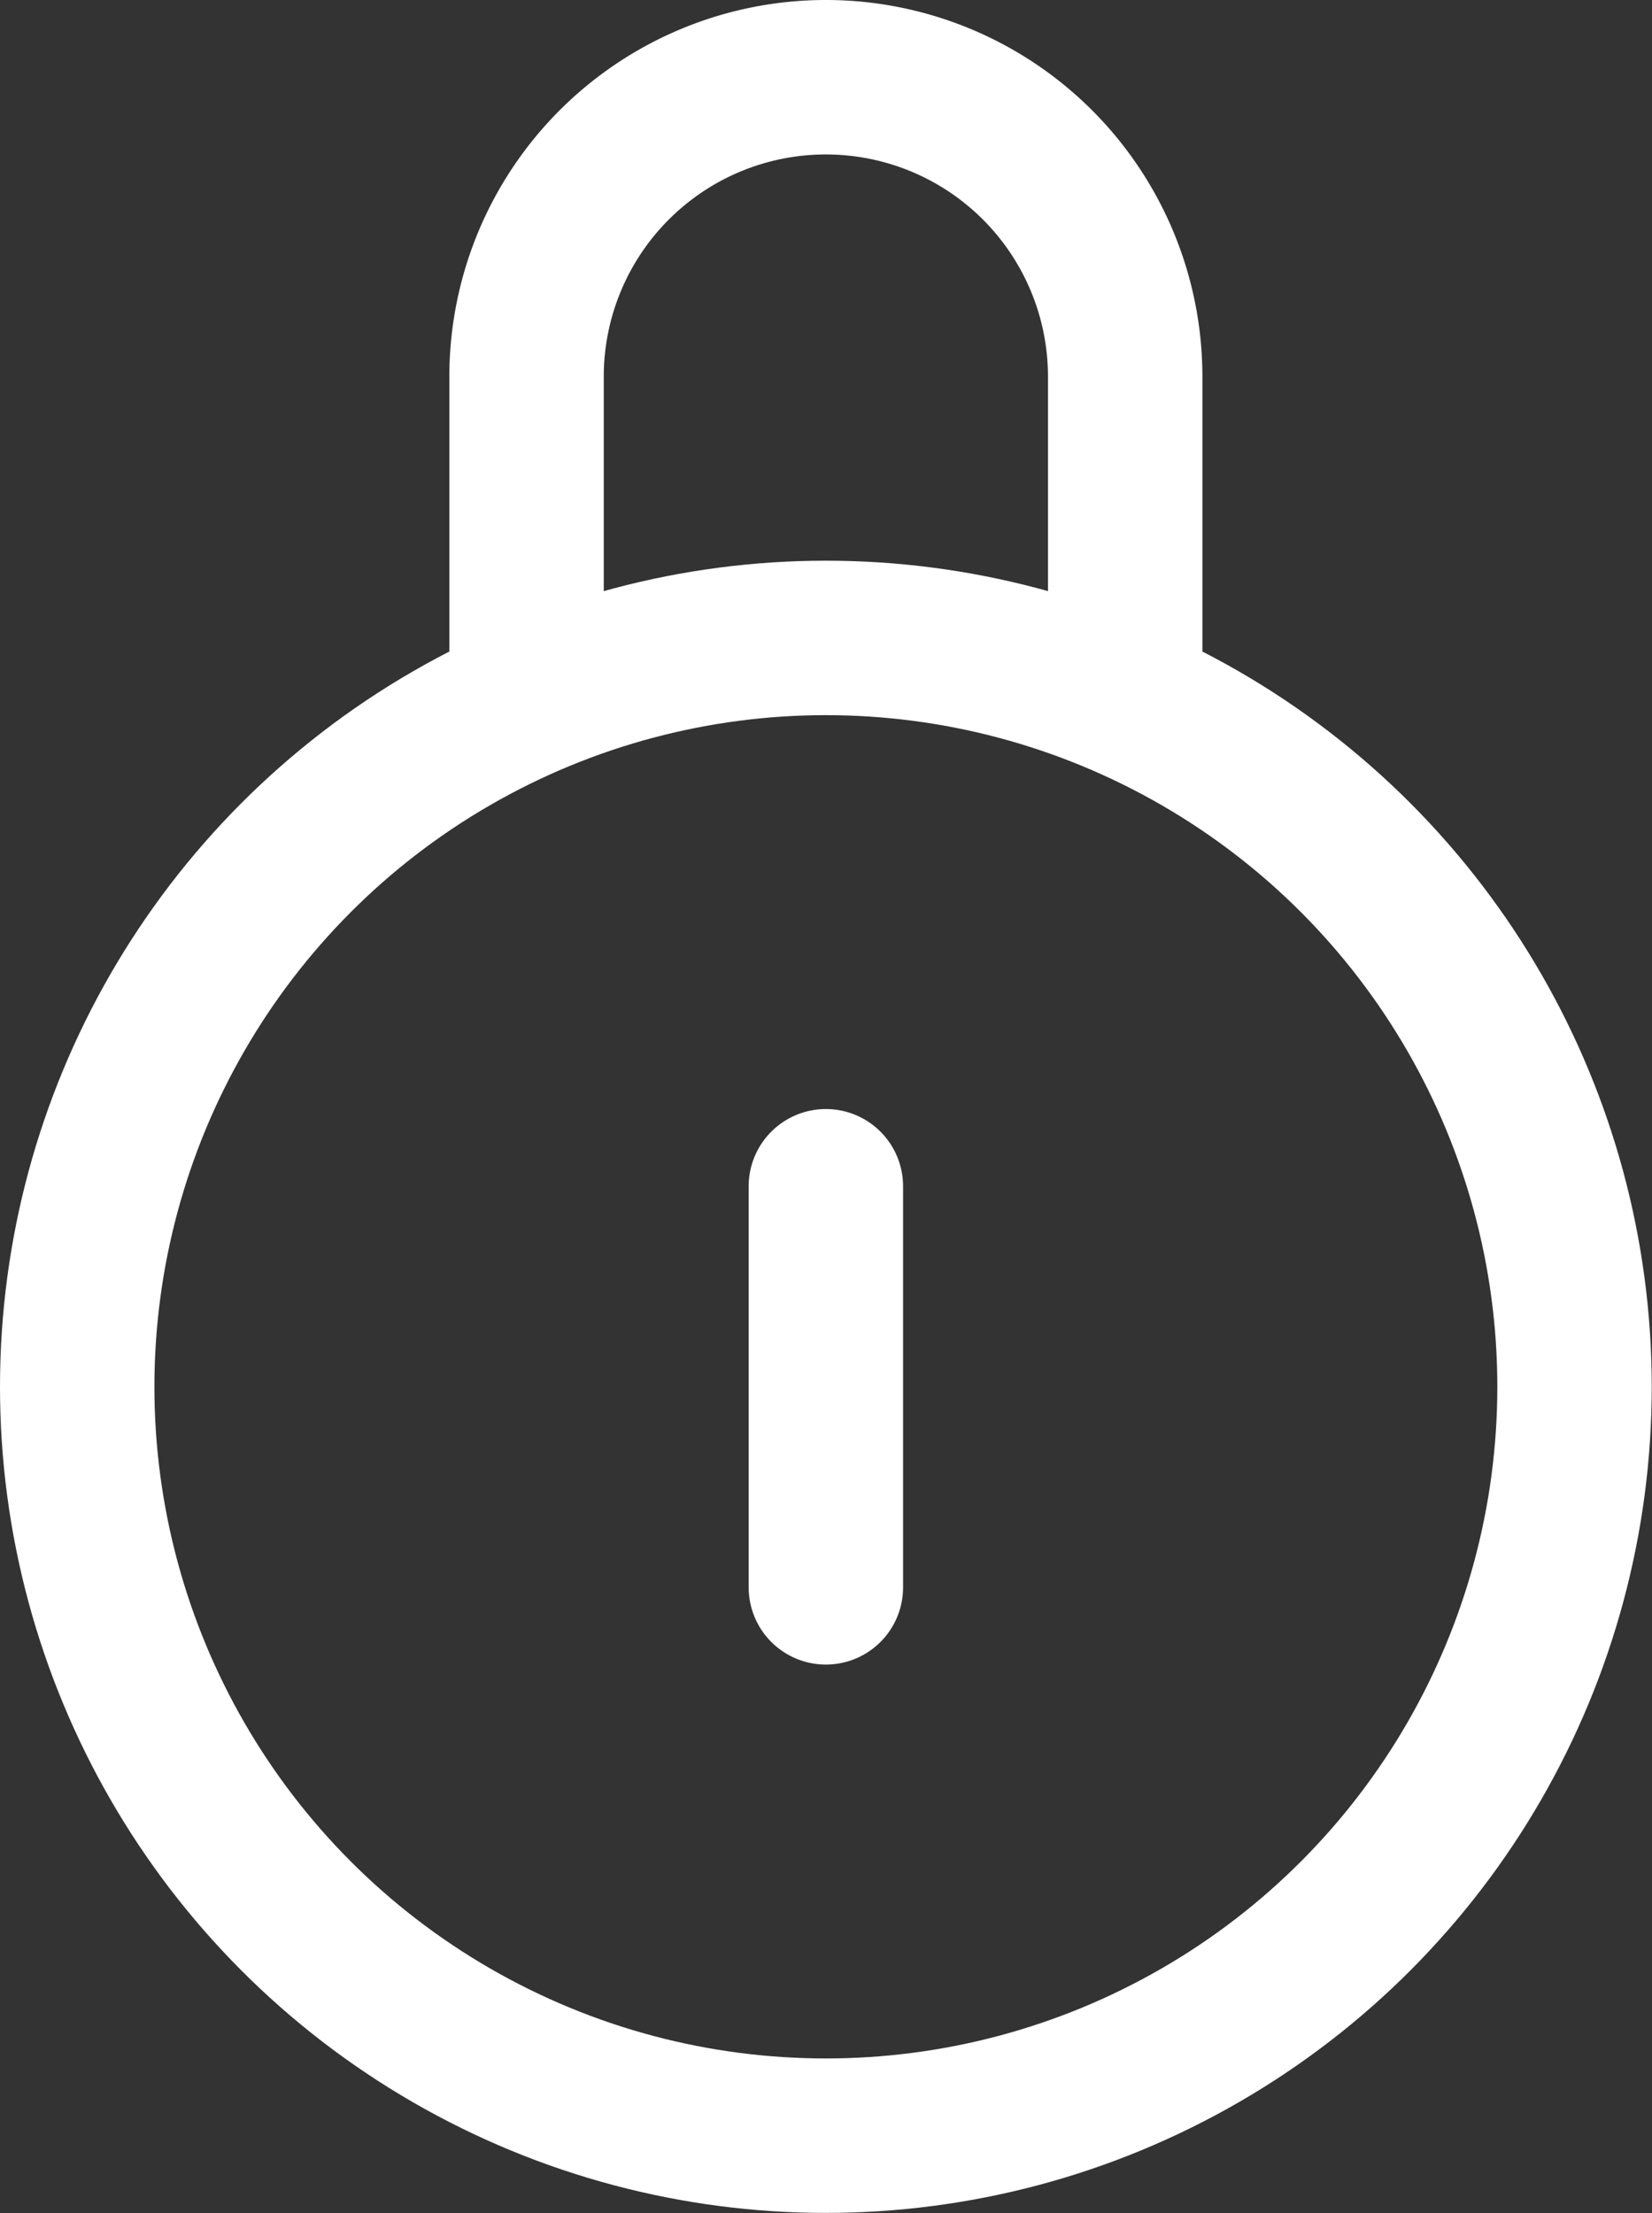
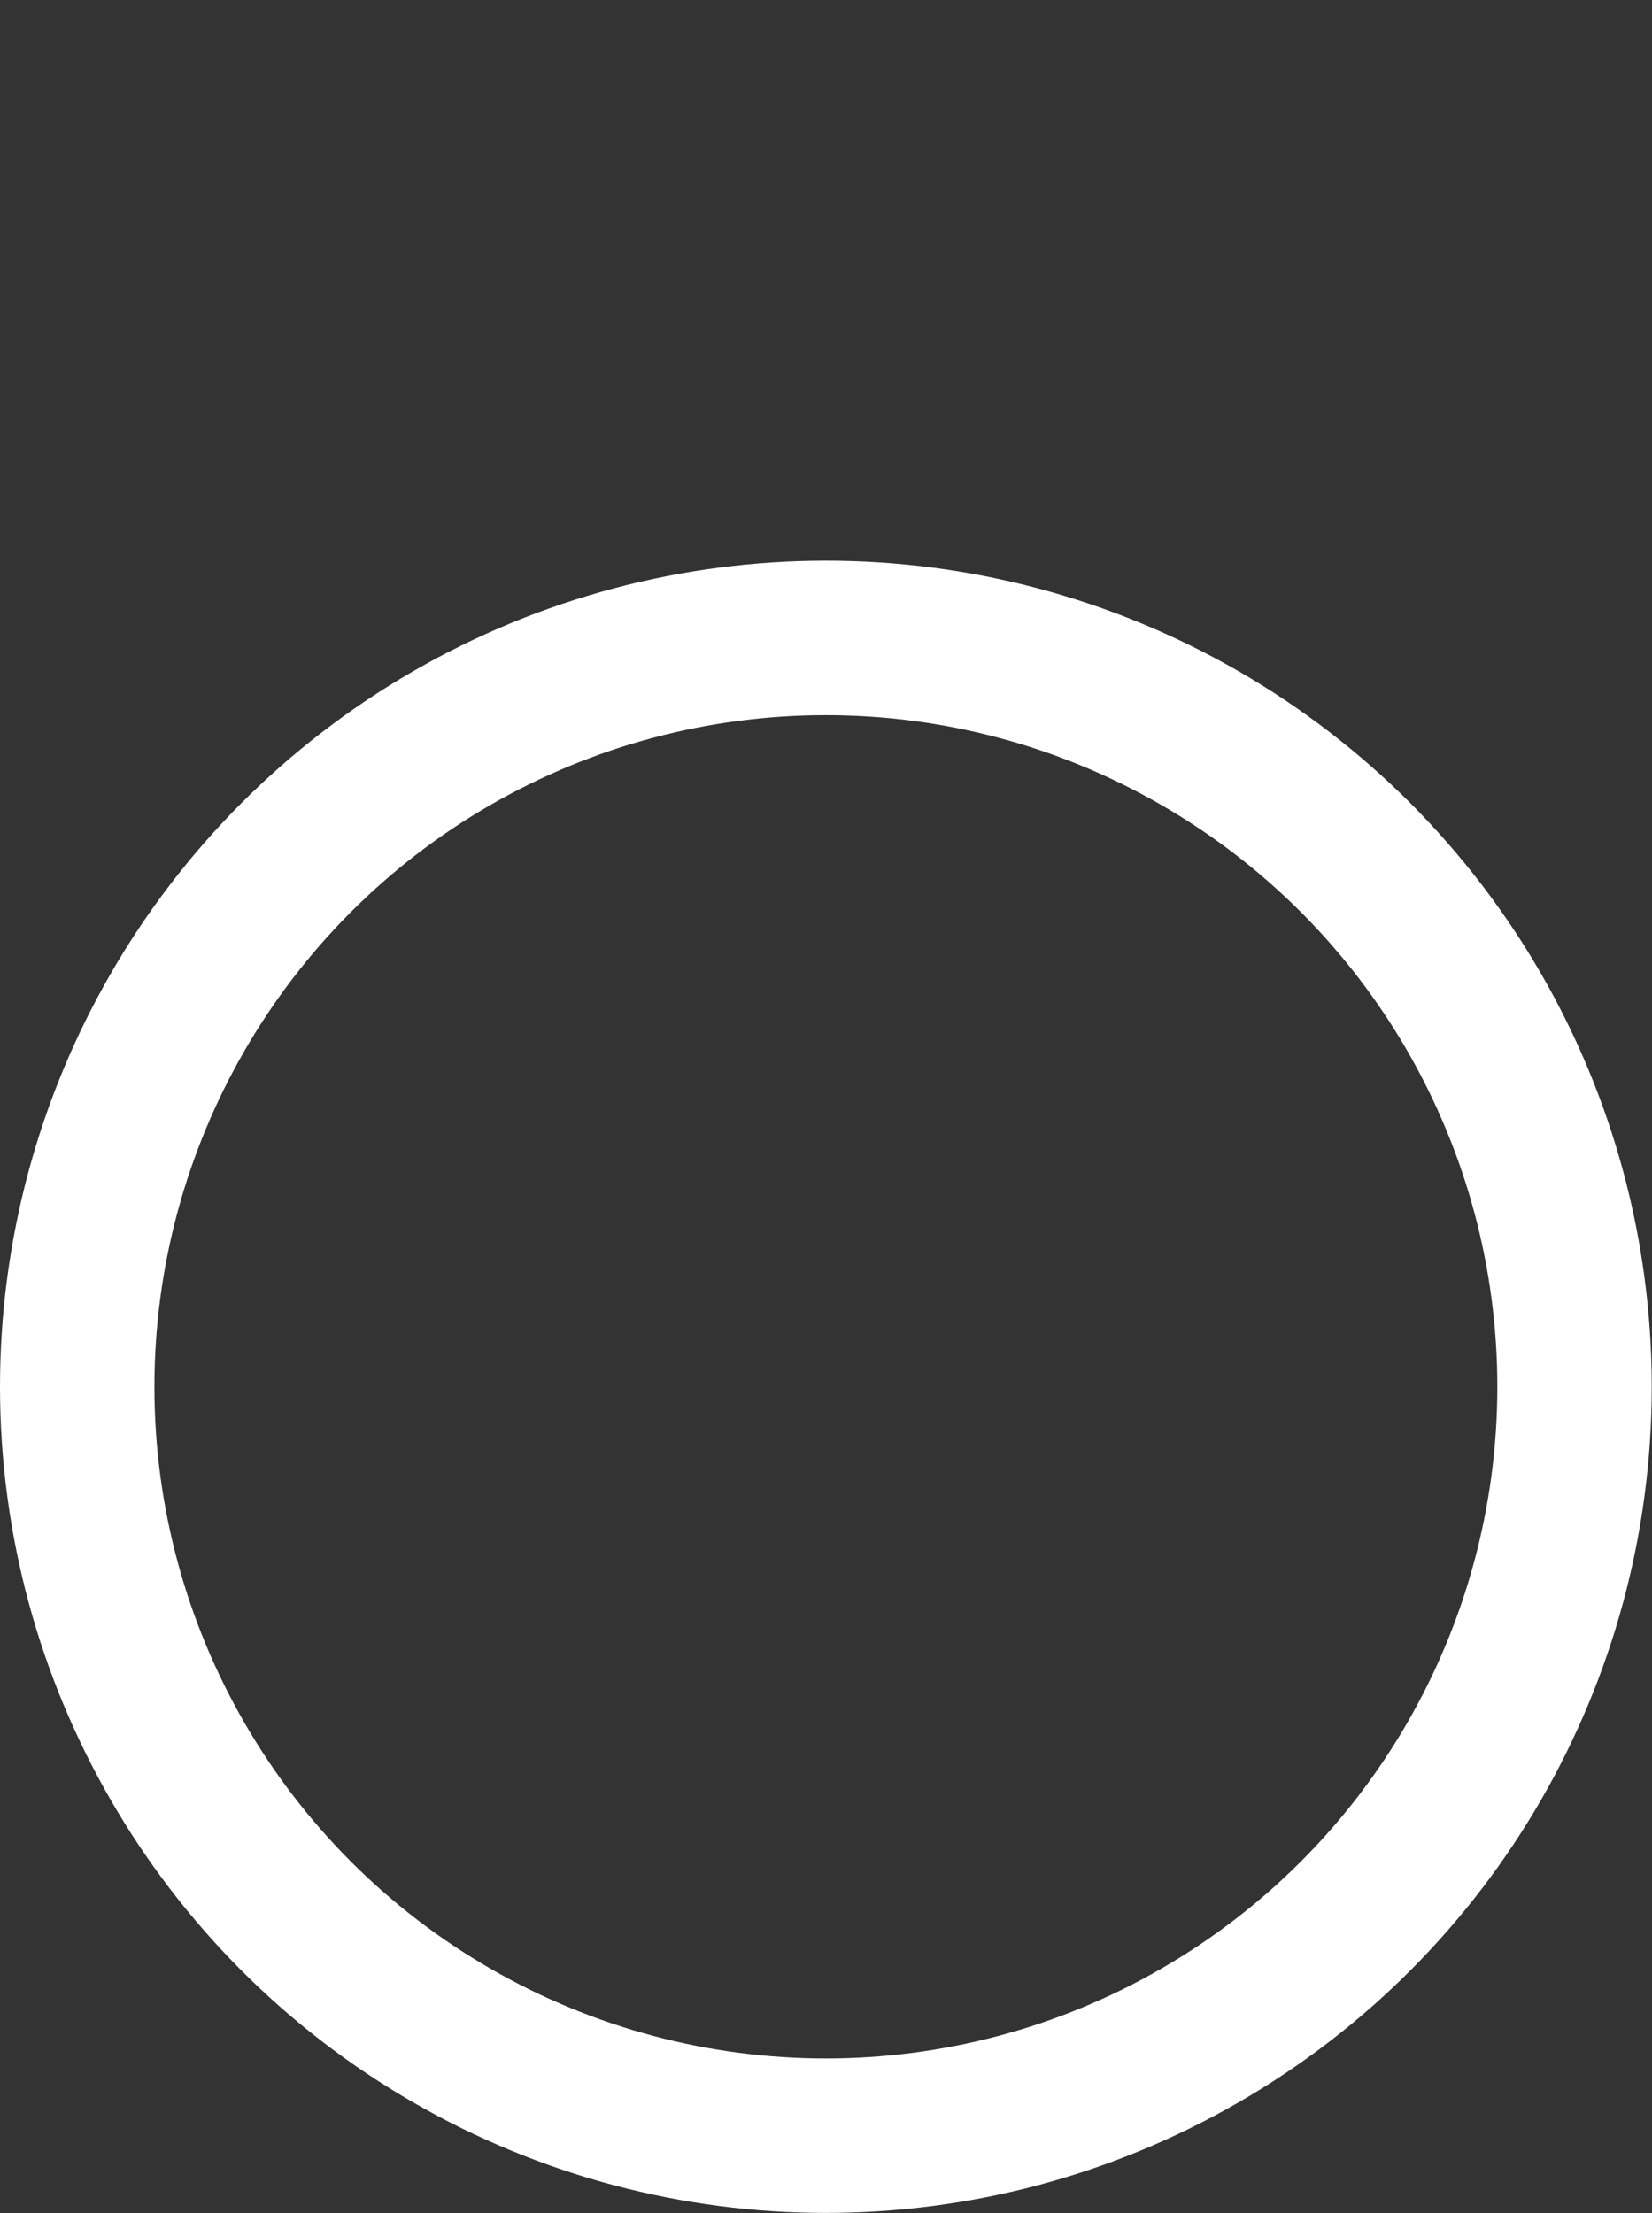
<svg xmlns="http://www.w3.org/2000/svg" viewBox="0 0 64.19 85.97">
  <rect x="0" y="0" width="64.19" height="85.97" fill="#333333" stroke="none" />
  <defs>
    <style>.cls-1{fill:none;stroke:#fff;stroke-linecap:round;stroke-linejoin:round;stroke-width:6px;}</style>
  </defs>
  <g id="Layer_2" data-name="Layer 2">
    <g id="Layer_1-2" data-name="Layer 1">
      <circle class="cls-1" cx="32.09" cy="53.87" r="29.09" />
-       <path class="cls-1" d="M20.46,26.26V14.63a11.63,11.63,0,1,1,23.26,0V26.26" />
-       <line class="cls-1" x1="32.09" y1="46.08" x2="32.09" y2="61.66" />
    </g>
  </g>
</svg>